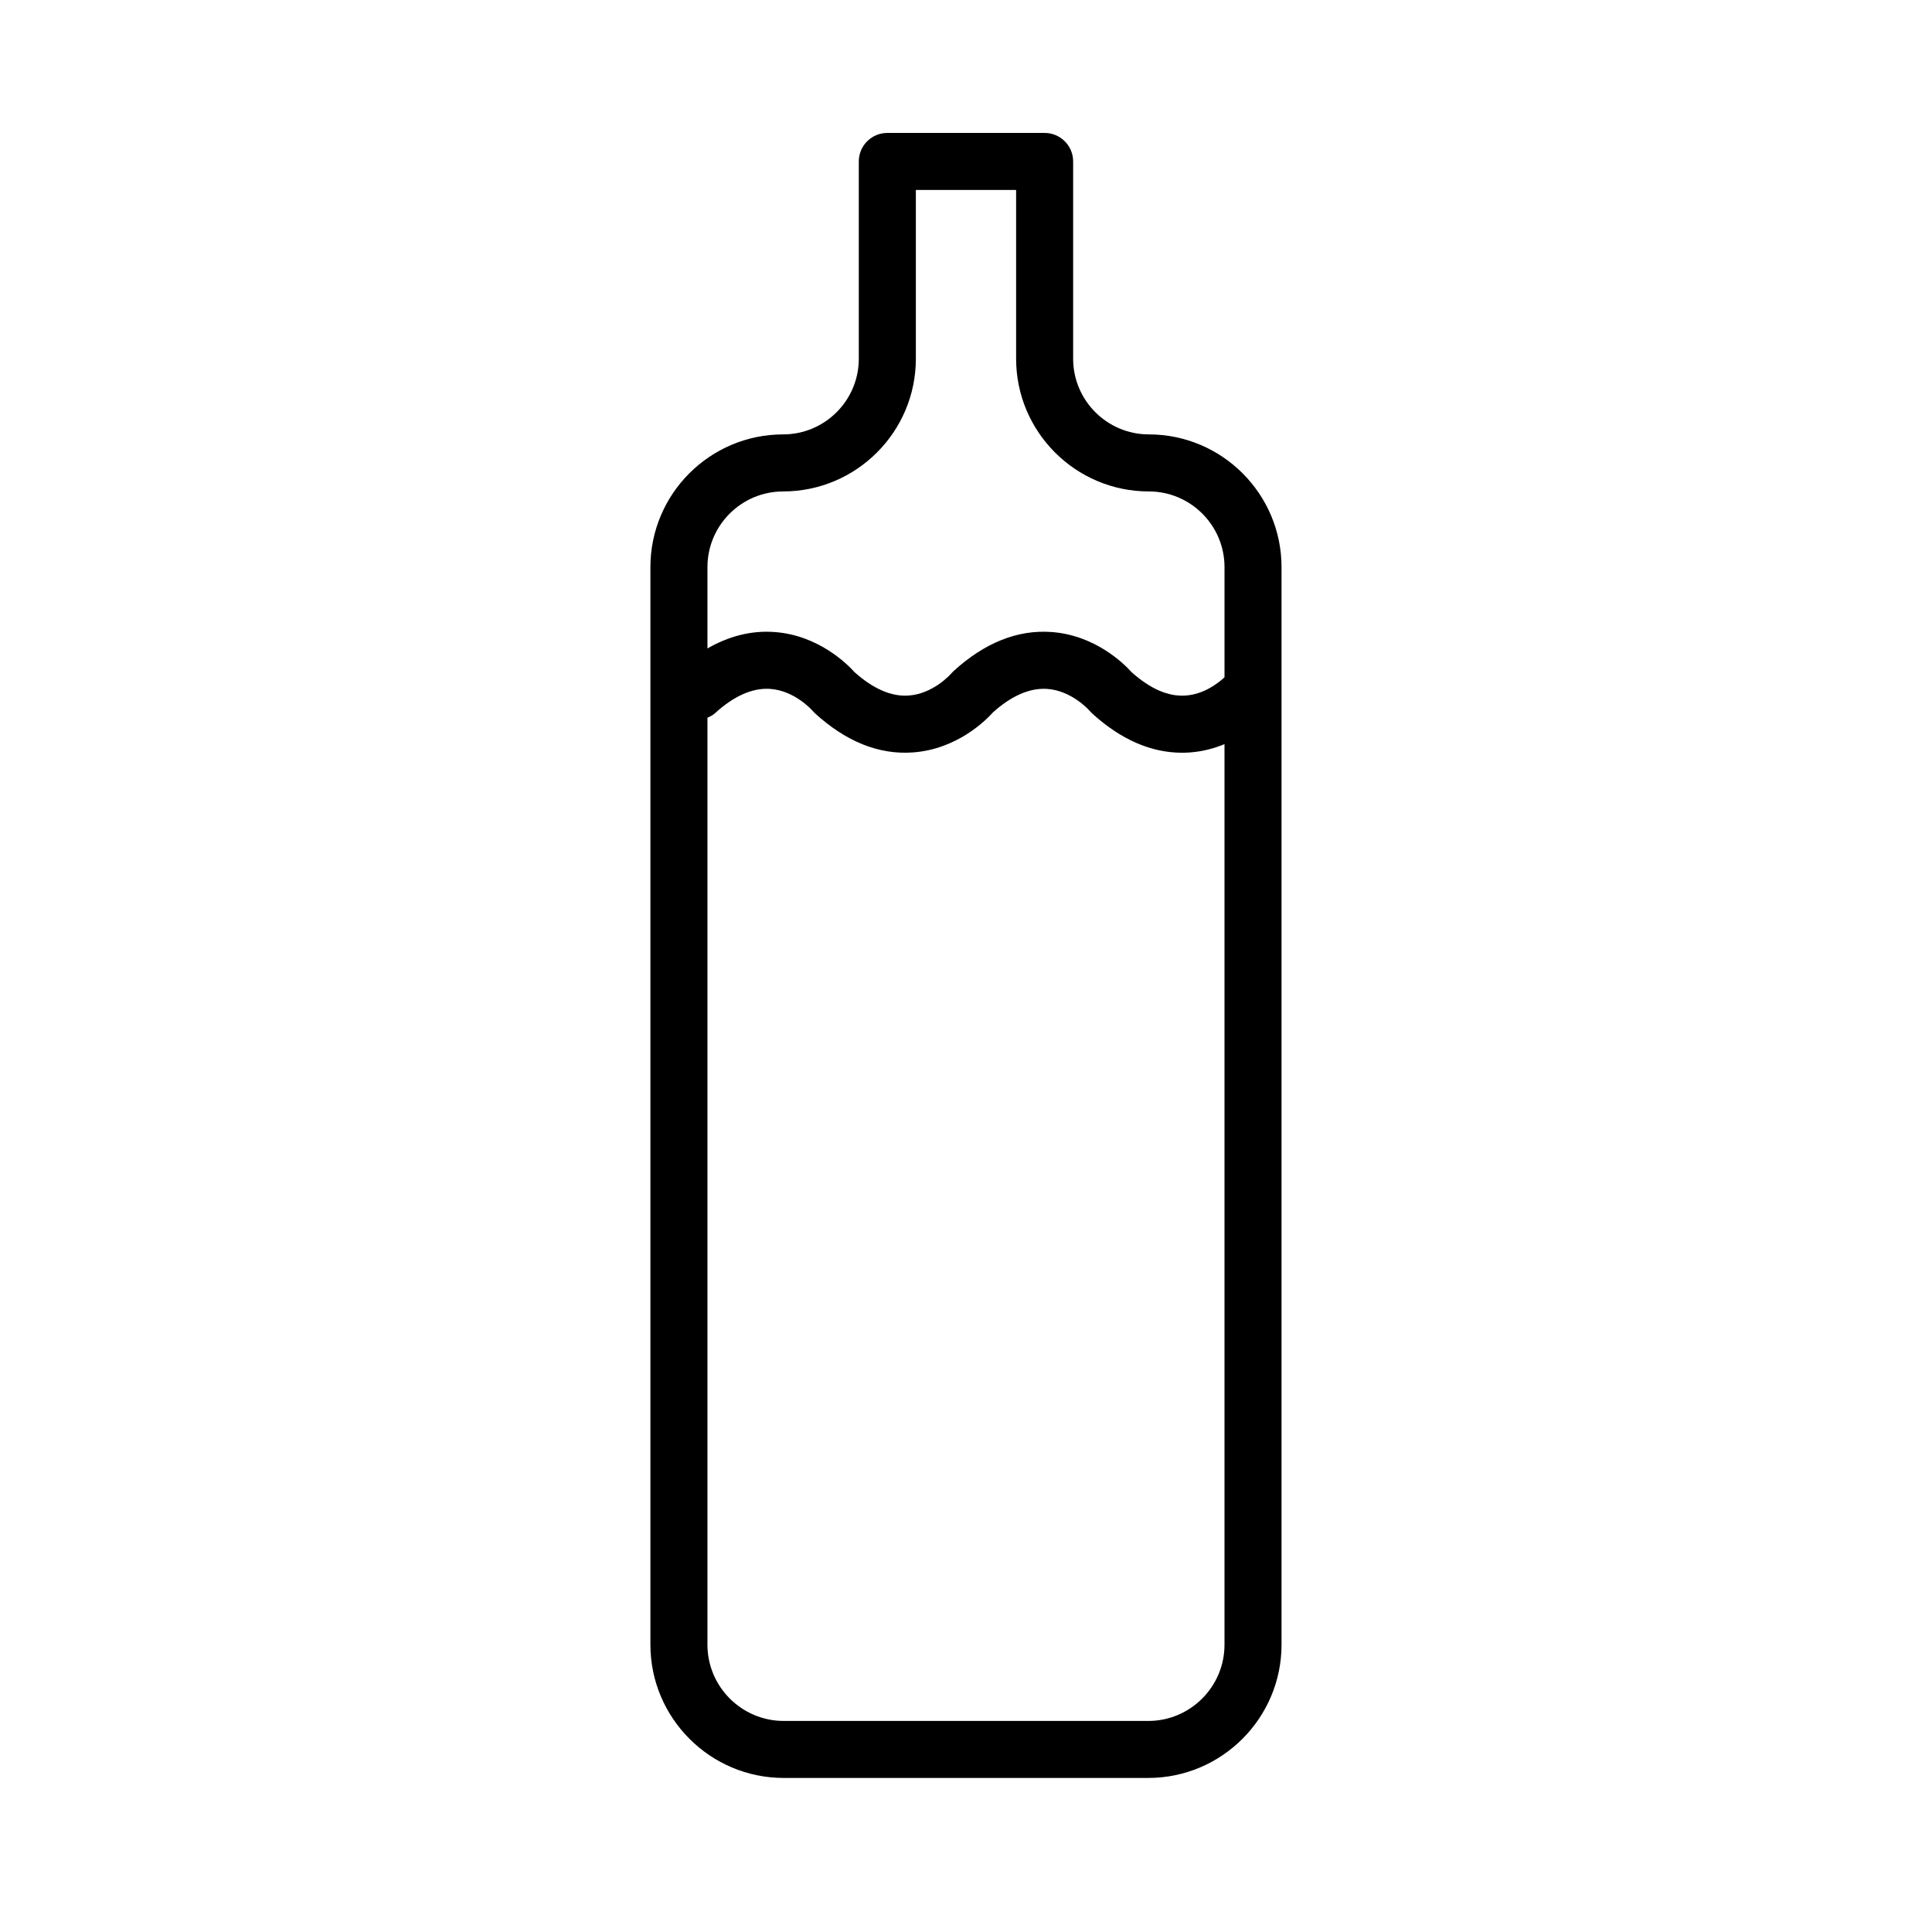
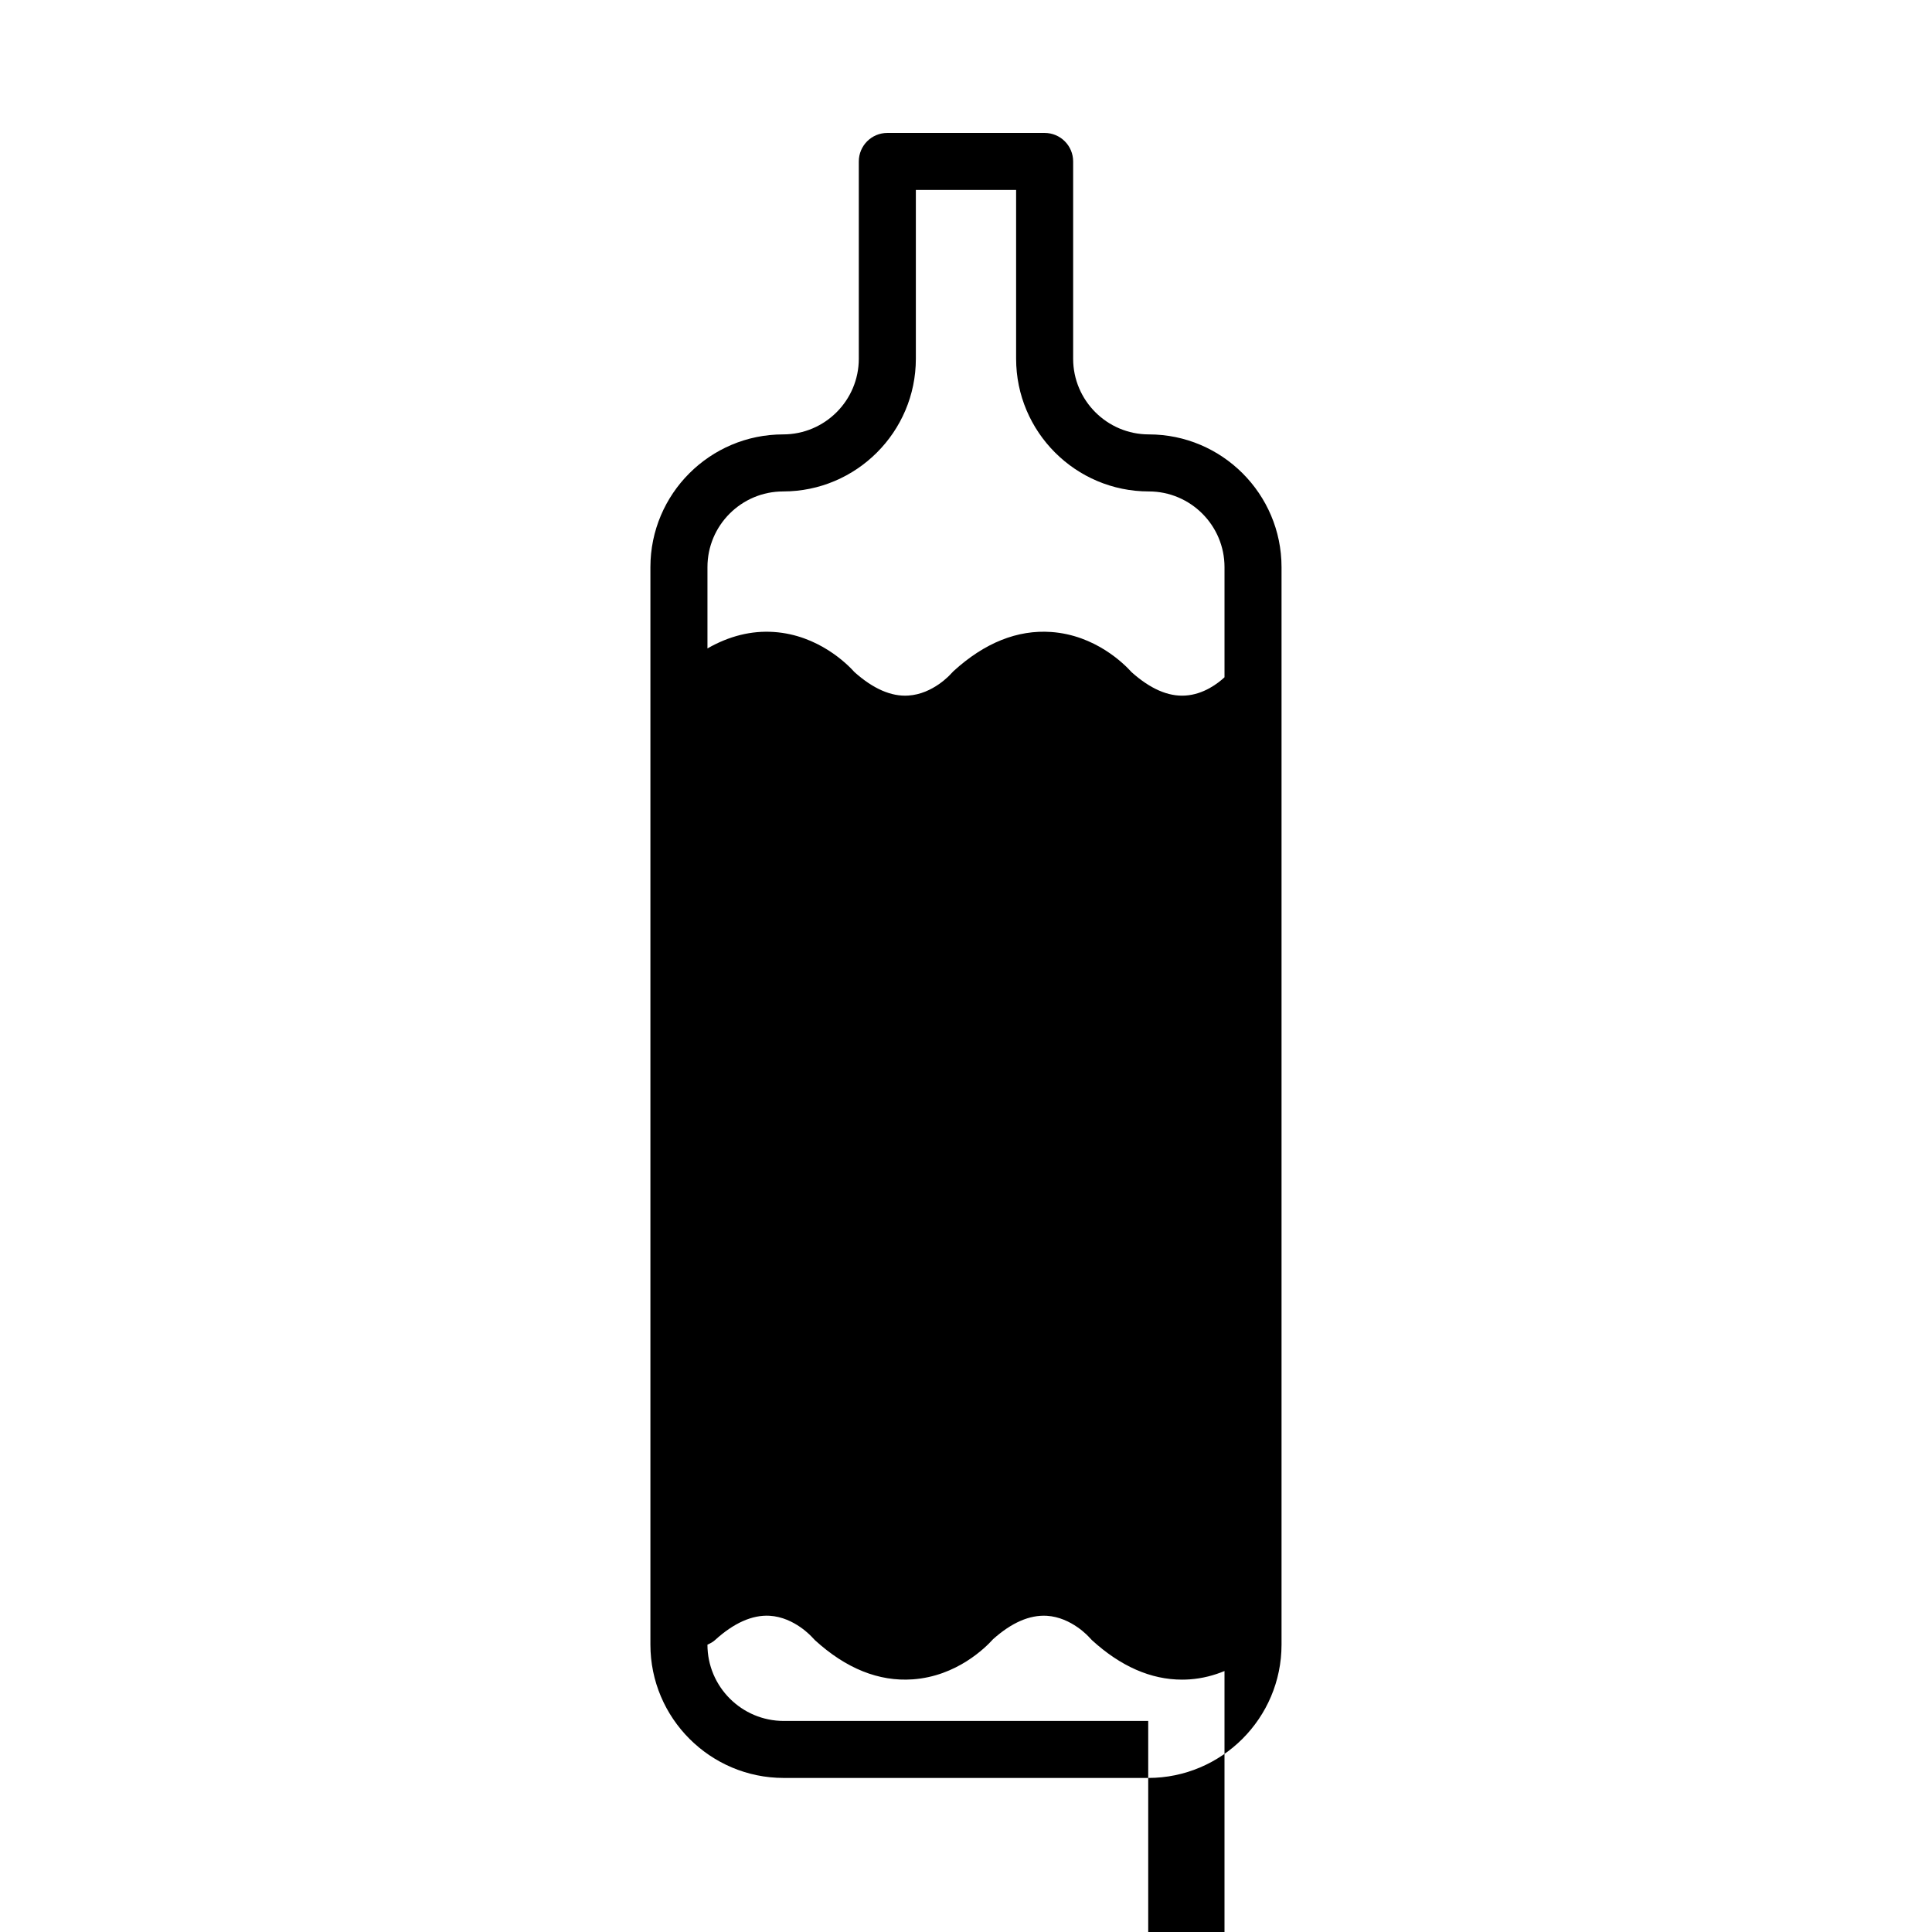
<svg xmlns="http://www.w3.org/2000/svg" fill="#000000" width="800px" height="800px" version="1.1" viewBox="144 144 512 512">
-   <path d="m448.45 259.12c-11.059 0-20.055-8.996-20.055-20.055v-52.277c0-4.176-3.383-7.559-7.559-7.559h-41.684c-4.176 0-7.559 3.383-7.559 7.559v52.277c0 11.059-8.996 20.055-20.055 20.055-19.391 0-35.172 15.777-35.172 35.172v285.55c0 19.48 15.852 35.332 35.332 35.332h96.59c19.48 0 35.332-15.852 35.332-35.332v-285.55c0-19.391-15.777-35.172-35.172-35.172zm-96.91 15.117c19.391 0 35.172-15.777 35.172-35.172v-44.719h26.57v44.719c0 19.391 15.777 35.172 35.172 35.172 11.059 0 20.055 8.996 20.055 20.055v29.195c-1.668 1.551-5.488 4.547-10.406 4.844-4.547 0.297-9.305-1.812-14.215-6.195-1.957-2.184-9.609-9.836-21.32-10.652-8.934-0.625-17.648 2.867-25.879 10.375l-0.68 0.707c-0.043 0.055-4.699 5.367-11.324 5.766-4.496 0.297-9.305-1.812-14.215-6.195-1.957-2.184-9.609-9.836-21.32-10.652-6.019-0.422-11.93 1.07-17.664 4.352v-21.543c-0.004-11.059 8.992-20.055 20.055-20.055zm96.75 325.83h-96.59c-11.148 0-20.219-9.07-20.219-20.215v-245.64c0.688-0.316 1.379-0.645 1.969-1.18 5.012-4.574 9.918-6.746 14.52-6.477 6.629 0.398 11.277 5.715 11.281 5.715l0.727 0.762c8.23 7.508 16.941 11.004 25.879 10.375 11.711-0.812 19.363-8.465 21.32-10.648 4.91-4.387 9.652-6.453 14.215-6.199 6.629 0.398 11.277 5.711 11.277 5.715l0.727 0.762c7.609 6.938 15.625 10.445 23.852 10.445 0.676 0 1.352-0.023 2.027-0.07 3.453-0.242 6.523-1.094 9.23-2.211v238.66c0.004 11.141-9.066 20.211-20.215 20.211z" />
+   <path d="m448.45 259.12c-11.059 0-20.055-8.996-20.055-20.055v-52.277c0-4.176-3.383-7.559-7.559-7.559h-41.684c-4.176 0-7.559 3.383-7.559 7.559v52.277c0 11.059-8.996 20.055-20.055 20.055-19.391 0-35.172 15.777-35.172 35.172v285.55c0 19.48 15.852 35.332 35.332 35.332h96.59c19.48 0 35.332-15.852 35.332-35.332v-285.55c0-19.391-15.777-35.172-35.172-35.172zm-96.91 15.117c19.391 0 35.172-15.777 35.172-35.172v-44.719h26.57v44.719c0 19.391 15.777 35.172 35.172 35.172 11.059 0 20.055 8.996 20.055 20.055v29.195c-1.668 1.551-5.488 4.547-10.406 4.844-4.547 0.297-9.305-1.812-14.215-6.195-1.957-2.184-9.609-9.836-21.32-10.652-8.934-0.625-17.648 2.867-25.879 10.375l-0.68 0.707c-0.043 0.055-4.699 5.367-11.324 5.766-4.496 0.297-9.305-1.812-14.215-6.195-1.957-2.184-9.609-9.836-21.32-10.652-6.019-0.422-11.93 1.07-17.664 4.352v-21.543c-0.004-11.059 8.992-20.055 20.055-20.055zm96.75 325.83h-96.59c-11.148 0-20.219-9.07-20.219-20.215c0.688-0.316 1.379-0.645 1.969-1.18 5.012-4.574 9.918-6.746 14.52-6.477 6.629 0.398 11.277 5.715 11.281 5.715l0.727 0.762c8.23 7.508 16.941 11.004 25.879 10.375 11.711-0.812 19.363-8.465 21.32-10.648 4.91-4.387 9.652-6.453 14.215-6.199 6.629 0.398 11.277 5.711 11.277 5.715l0.727 0.762c7.609 6.938 15.625 10.445 23.852 10.445 0.676 0 1.352-0.023 2.027-0.07 3.453-0.242 6.523-1.094 9.23-2.211v238.66c0.004 11.141-9.066 20.211-20.215 20.211z" />
</svg>